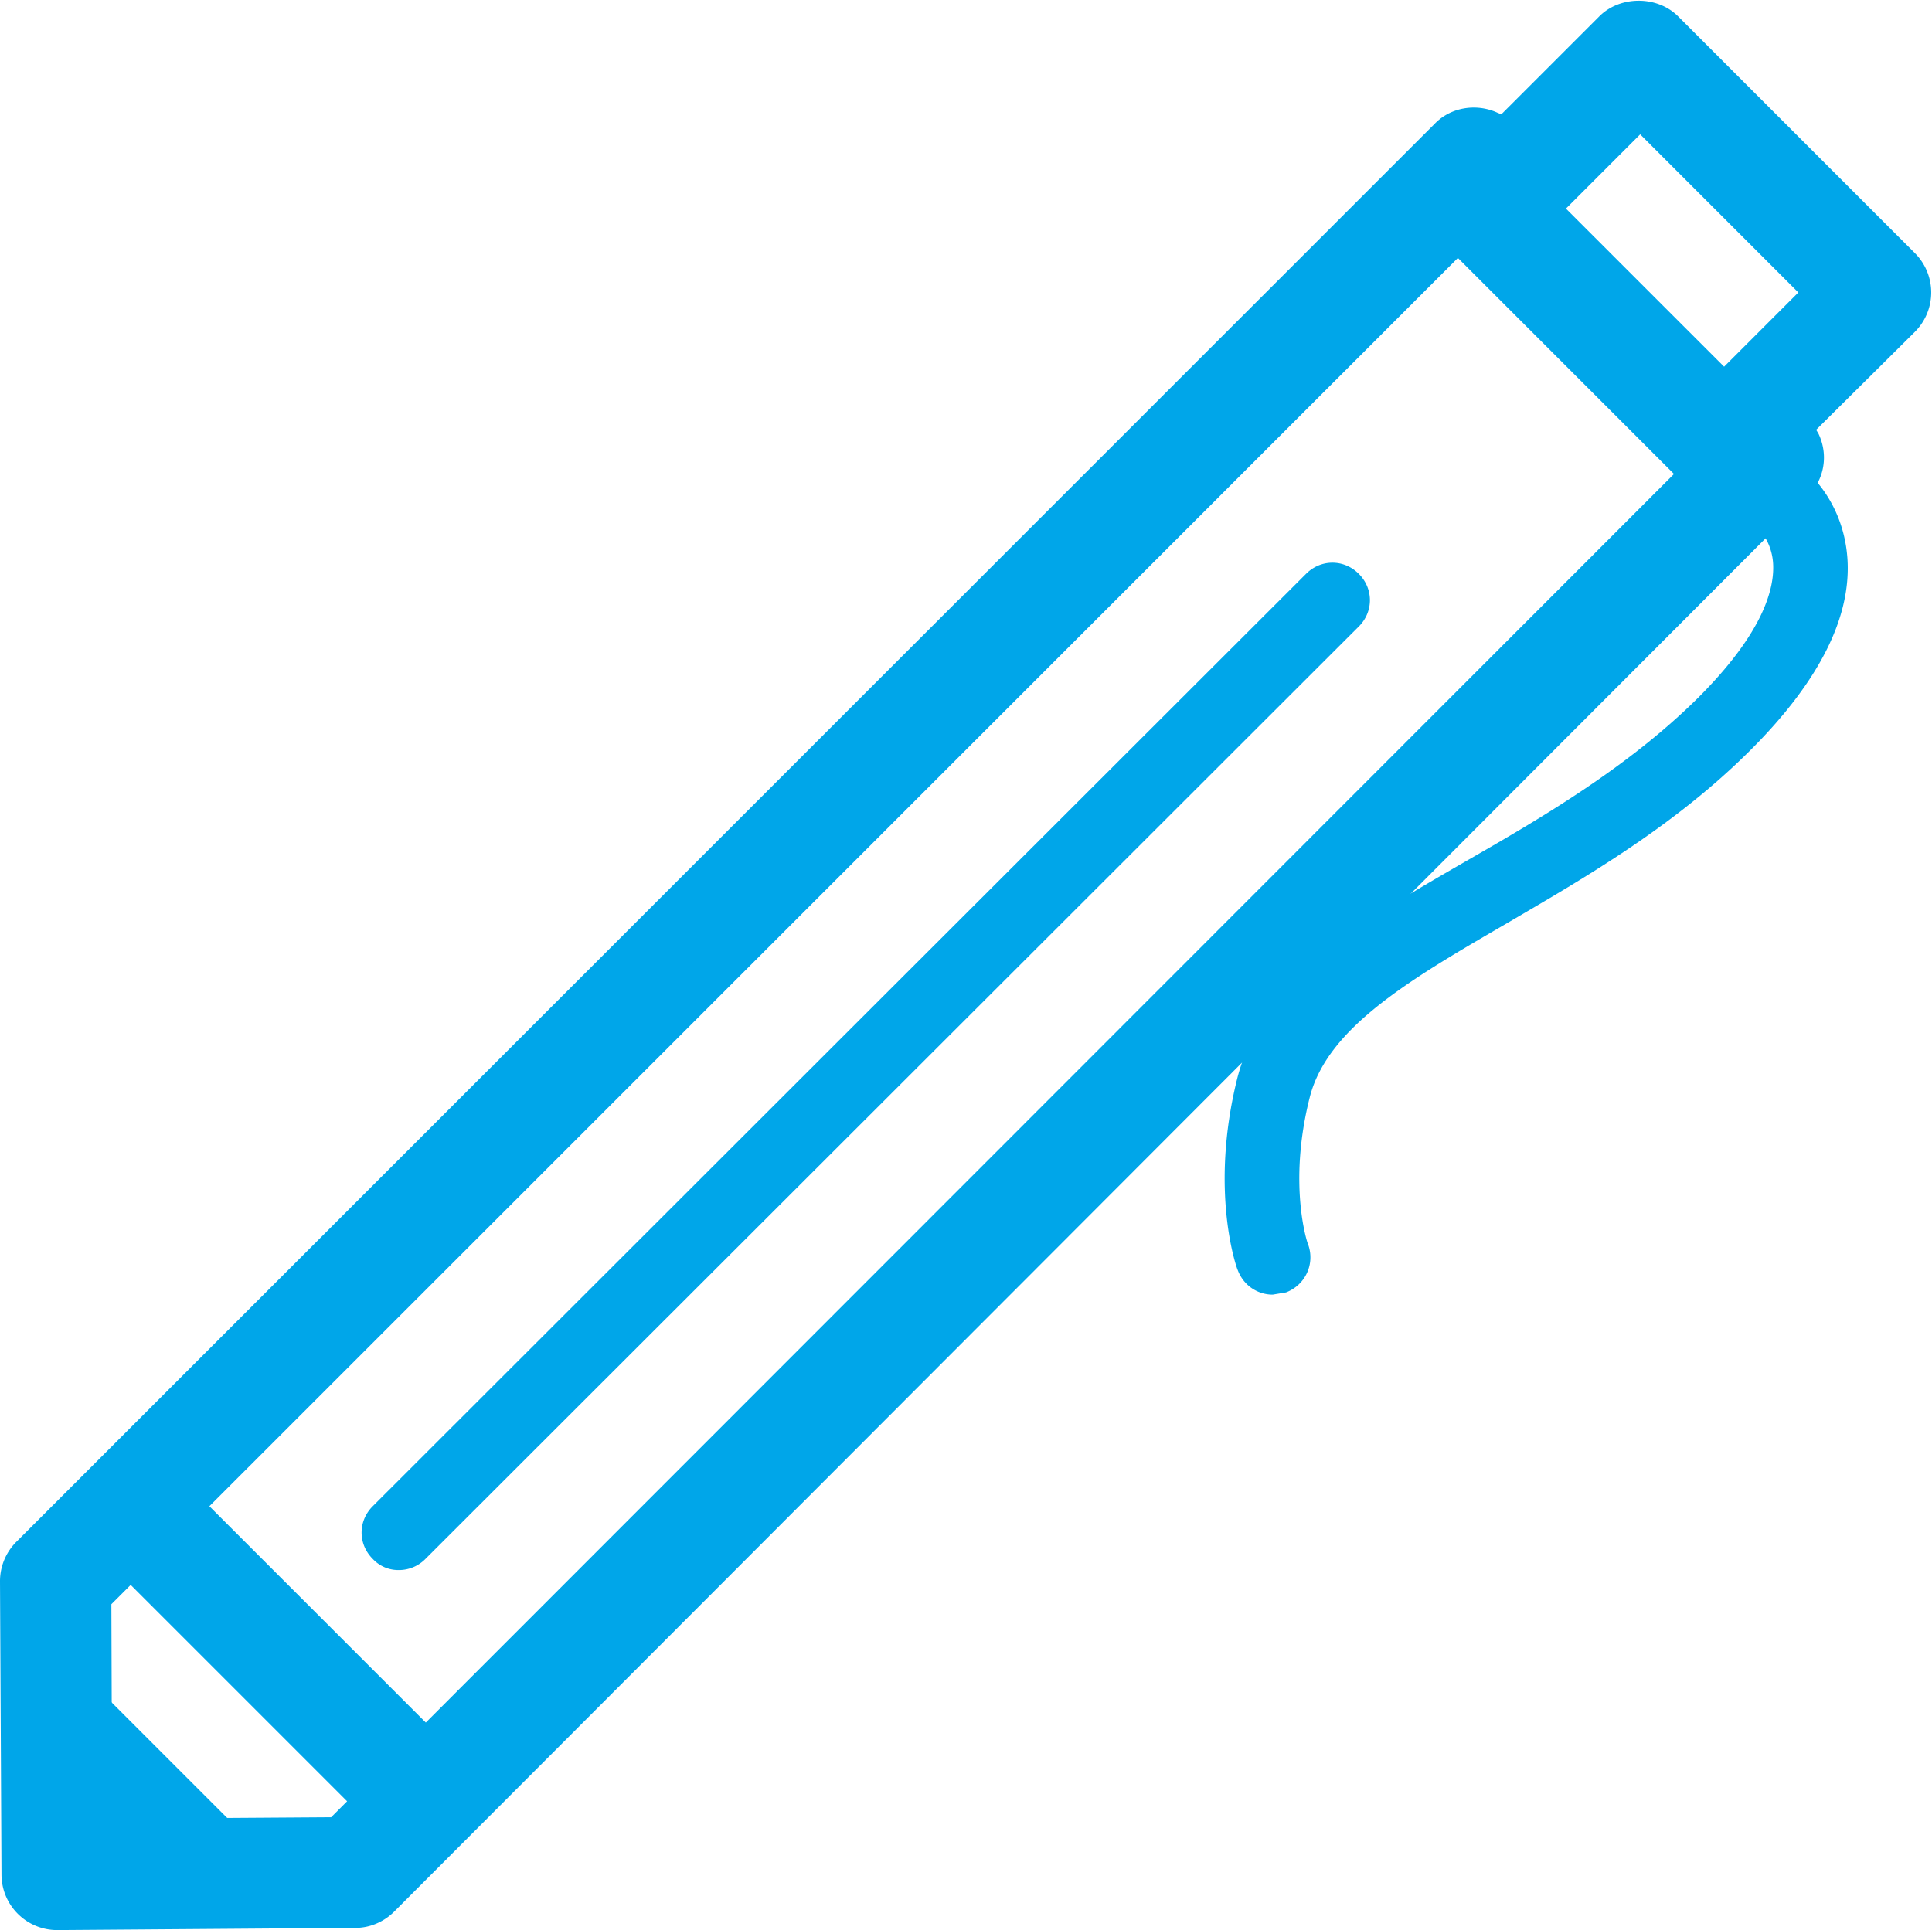
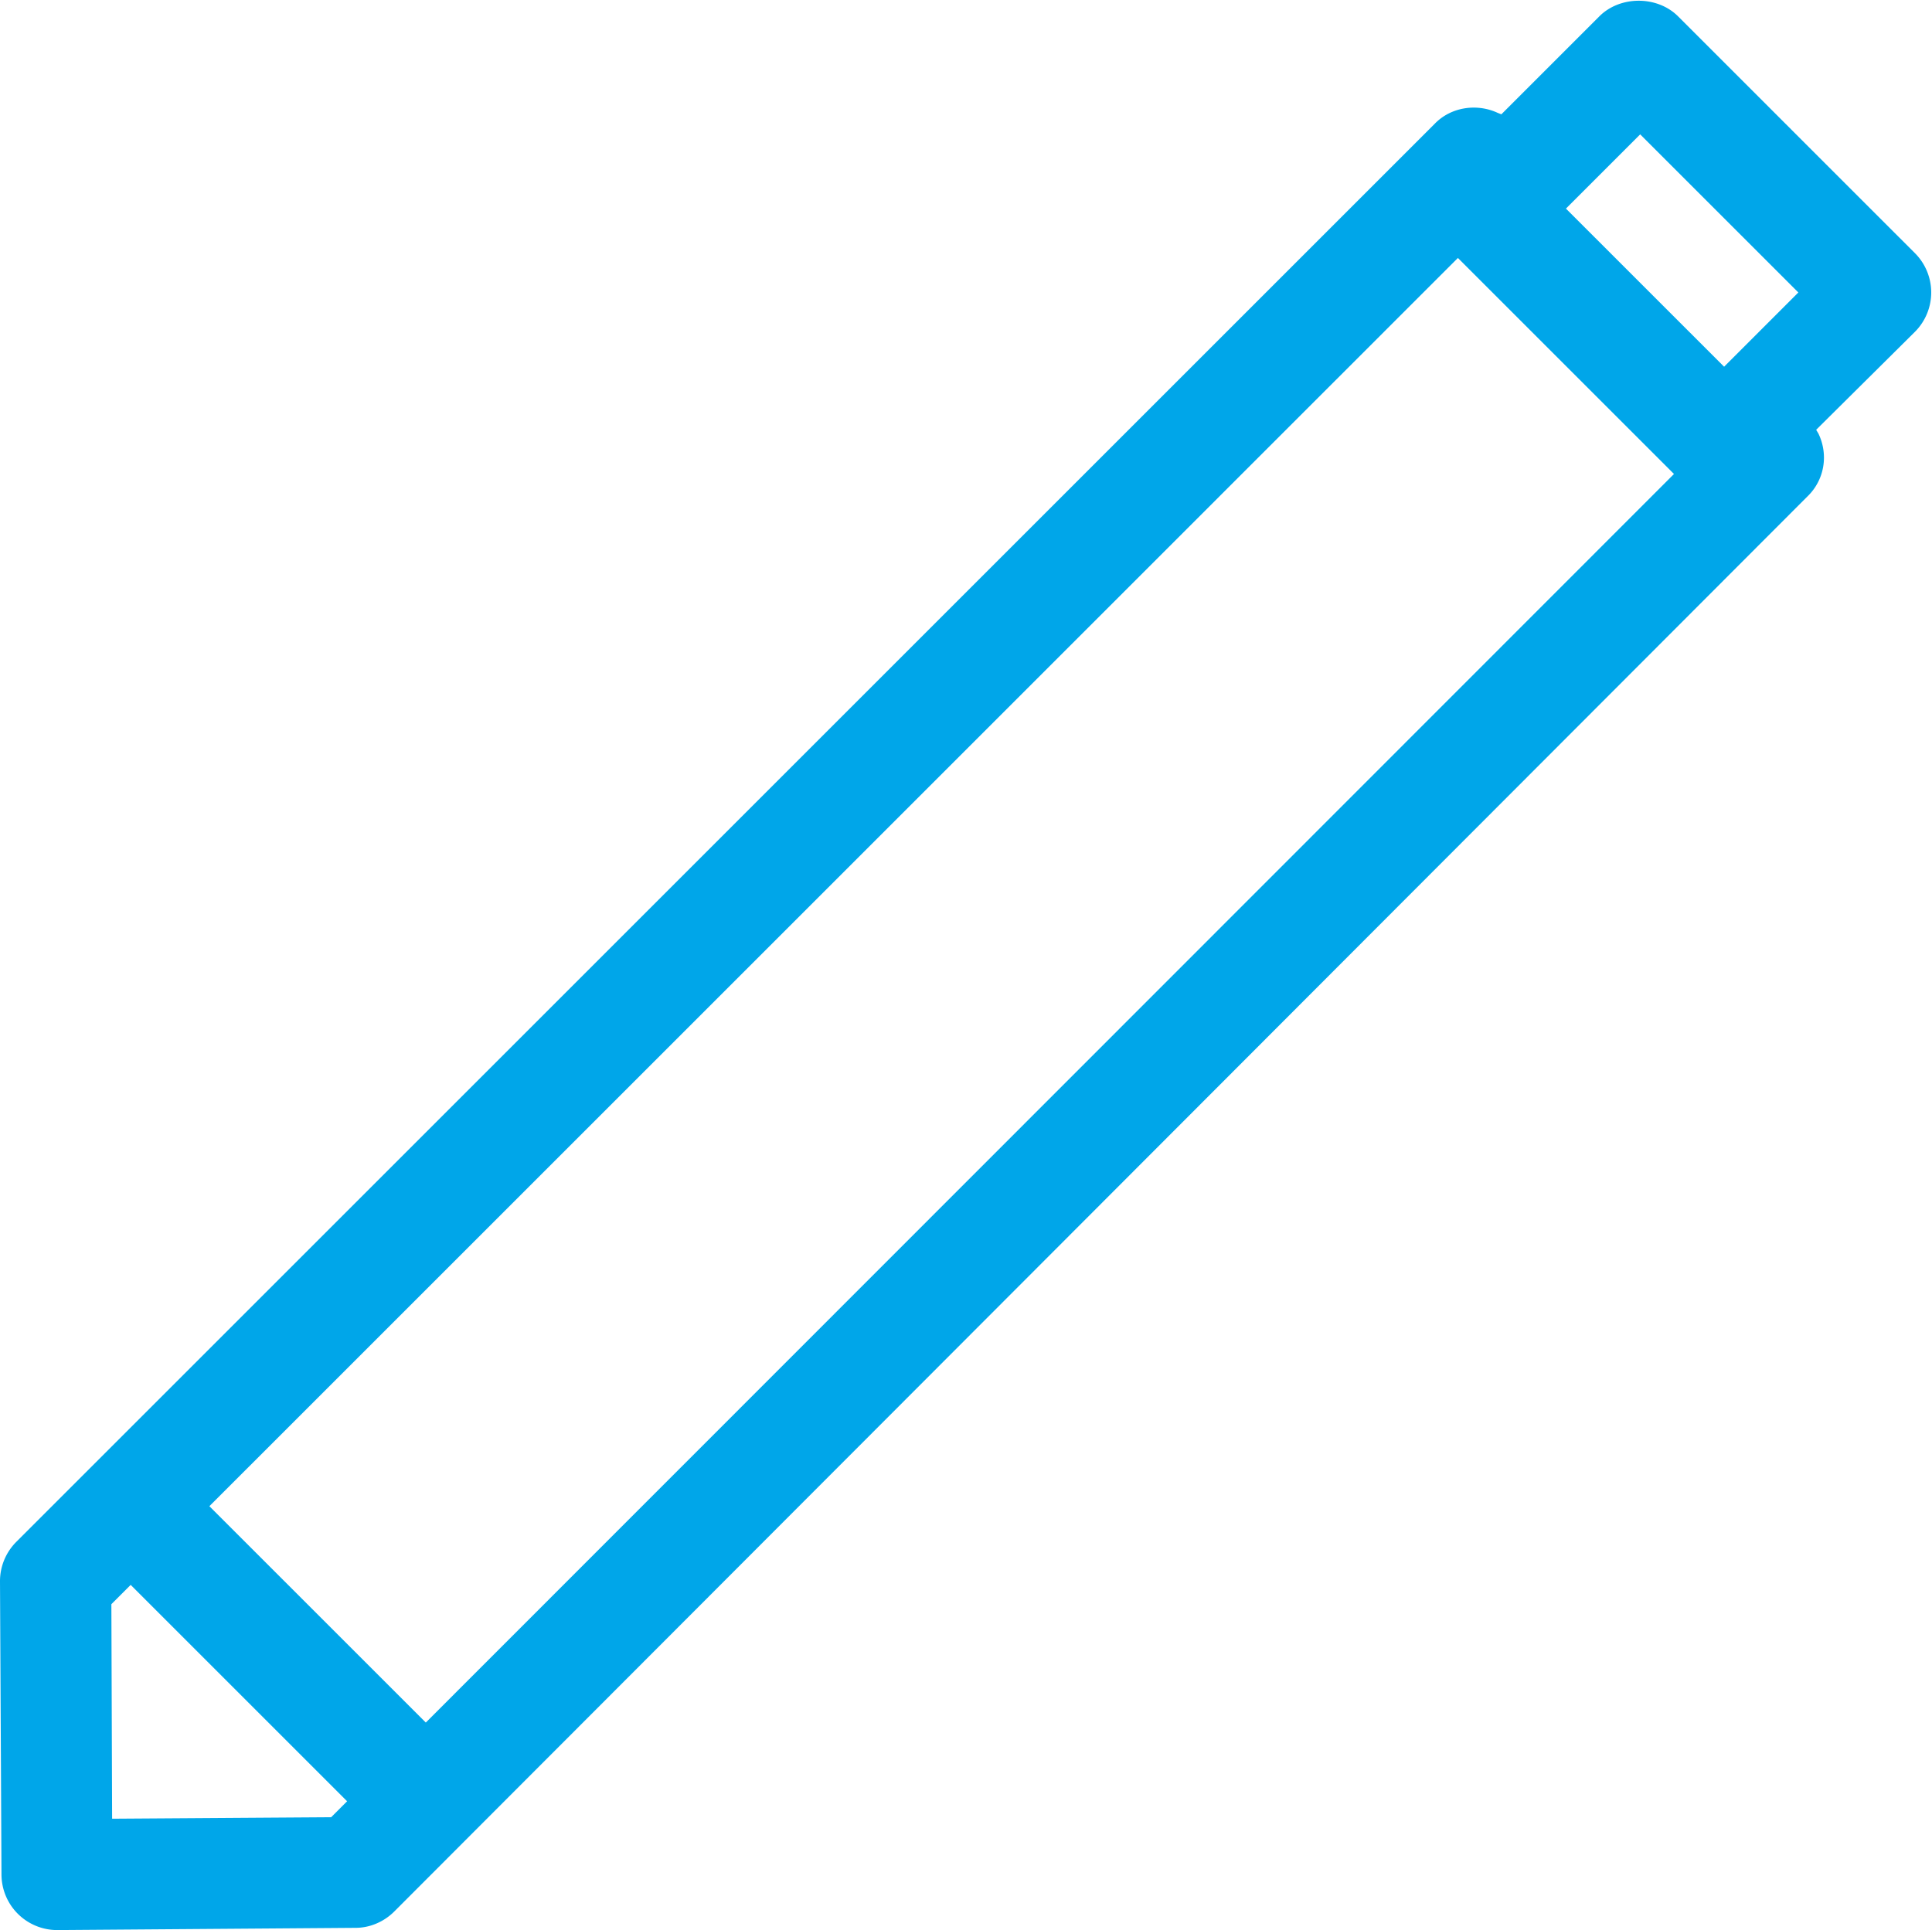
<svg xmlns="http://www.w3.org/2000/svg" viewBox="0 0 26.02 26">
  <path fill="#00A6E9" d="M.77 26a.75.75 0 0 1-.75-.75L0 21.3c0-.2.08-.39.22-.53l19.1-19.1c.22-.23.57-.28.85-.15l.05.02L21.54.22c.28-.28.78-.28 1.06 0l3.19 3.19a.75.75 0 0 1 0 1.06l-1.33 1.32.03.05c.14.29.08.63-.15.85L5.31 25.75c-.14.14-.33.22-.52.22L.77 26zm.73-4.39l.01 2.89 2.95-.02L22.92 6.01l-.02-.05a.73.73 0 0 1 .15-.85l1.17-1.17-2.13-2.13-1.17 1.17c-.22.23-.56.28-.85.15l-.06-.03L1.5 21.61zm4.11 3.28c-.19 0-.38-.07-.53-.22l-3.63-3.63c-.29-.29-.29-.77 0-1.06s.77-.29 1.06 0l3.63 3.63c.29.29.29.77 0 1.06a.71.71 0 0 1-.53.22zM23.15 6.68c-.19 0-.38-.07-.53-.22l-3.44-3.44c-.29-.29-.29-.77 0-1.06s.77-.29 1.06 0l3.44 3.44c.29.29.29.77 0 1.06-.15.15-.34.22-.53.22z" />
-   <path fill="#00A6E9" d="M5.37 21.15a.47.47 0 0 1-.35-.15c-.2-.2-.2-.51 0-.71L17.59 7.73c.2-.2.51-.2.71 0s.2.51 0 .71L5.72 21.01a.5.5 0 0 1-.35.14zm11.77-3.71c-.2 0-.39-.12-.47-.33-.02-.04-.38-1.07-.01-2.57.34-1.36 1.63-2.1 3.12-2.96 1.01-.58 2.15-1.25 3.09-2.18.88-.88 1.03-1.47 1.01-1.81-.02-.32-.22-.49-.22-.5a.498.498 0 0 1-.1-.7c.17-.22.48-.26.7-.1.06.04.56.44.62 1.22.06.8-.38 1.67-1.3 2.59-1.03 1.03-2.23 1.72-3.29 2.34-1.29.75-2.41 1.4-2.65 2.34-.3 1.18-.03 1.98-.02 1.99.09.26-.04.54-.3.64l-.18.03zM.83 22.26l-.04 3.01 3-.05z" />
</svg>